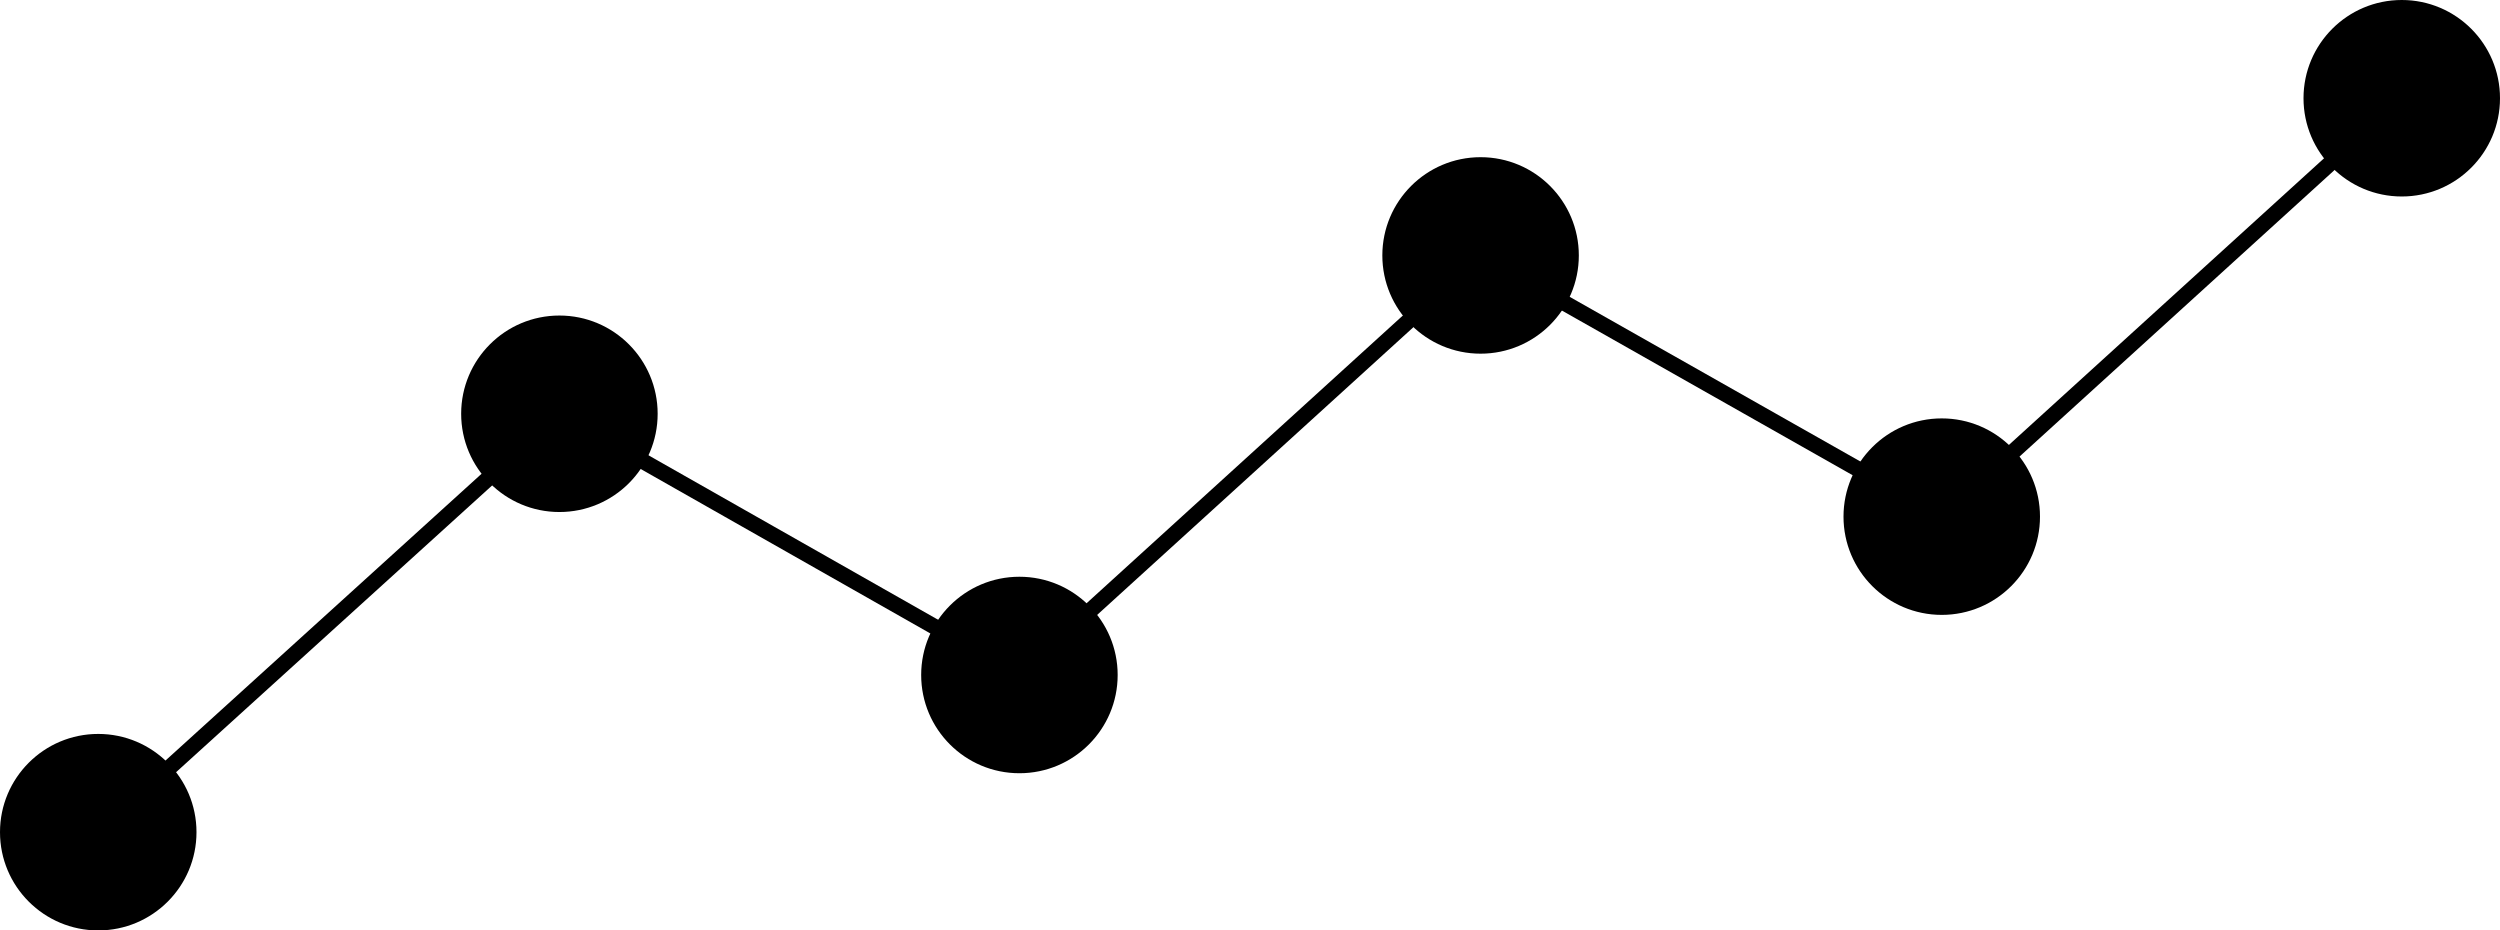
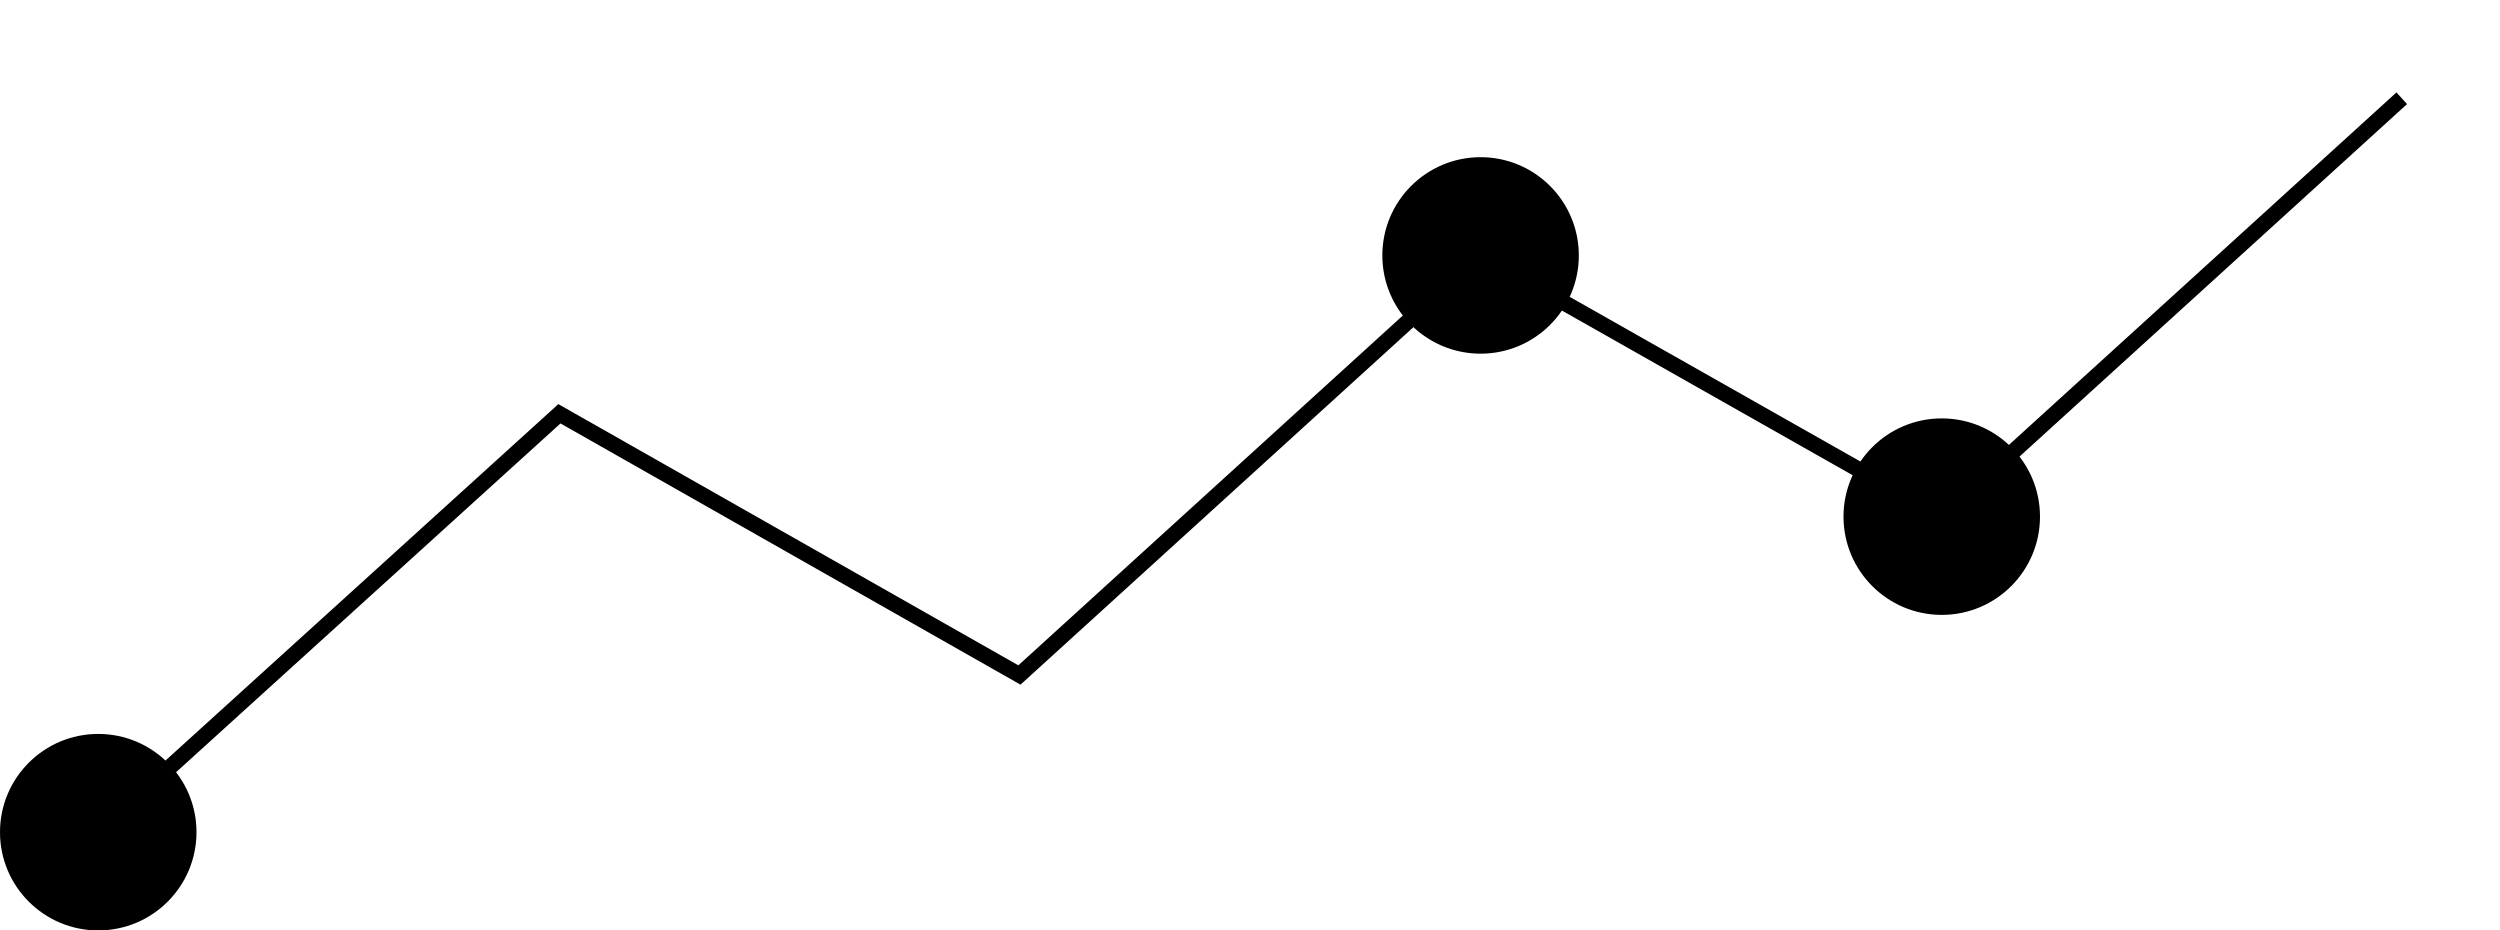
<svg xmlns="http://www.w3.org/2000/svg" version="1.1" id="Ebene_1" x="0px" y="0px" viewBox="0 0 216.3 80.5" style="enable-background:new 0 0 216.3 80.5;" xml:space="preserve">
  <style type="text/css">
	.st0{fill:none;stroke:#000000;stroke-width:1.363;stroke-miterlimit:10;}
</style>
  <g>
    <polyline class="st0" points="8.5,72 48.4,35.8 88.2,58.4 128.1,22.1 168,44.7 207.8,8.5  " />
    <circle cx="8.5" cy="72" r="8.5" />
-     <circle cx="48.4" cy="35.8" r="8.5" />
-     <circle cx="88.2" cy="58.4" r="8.5" />
    <circle cx="128.1" cy="22.1" r="8.5" />
    <circle cx="168" cy="44.7" r="8.5" />
-     <circle cx="207.8" cy="8.5" r="8.5" />
  </g>
</svg>